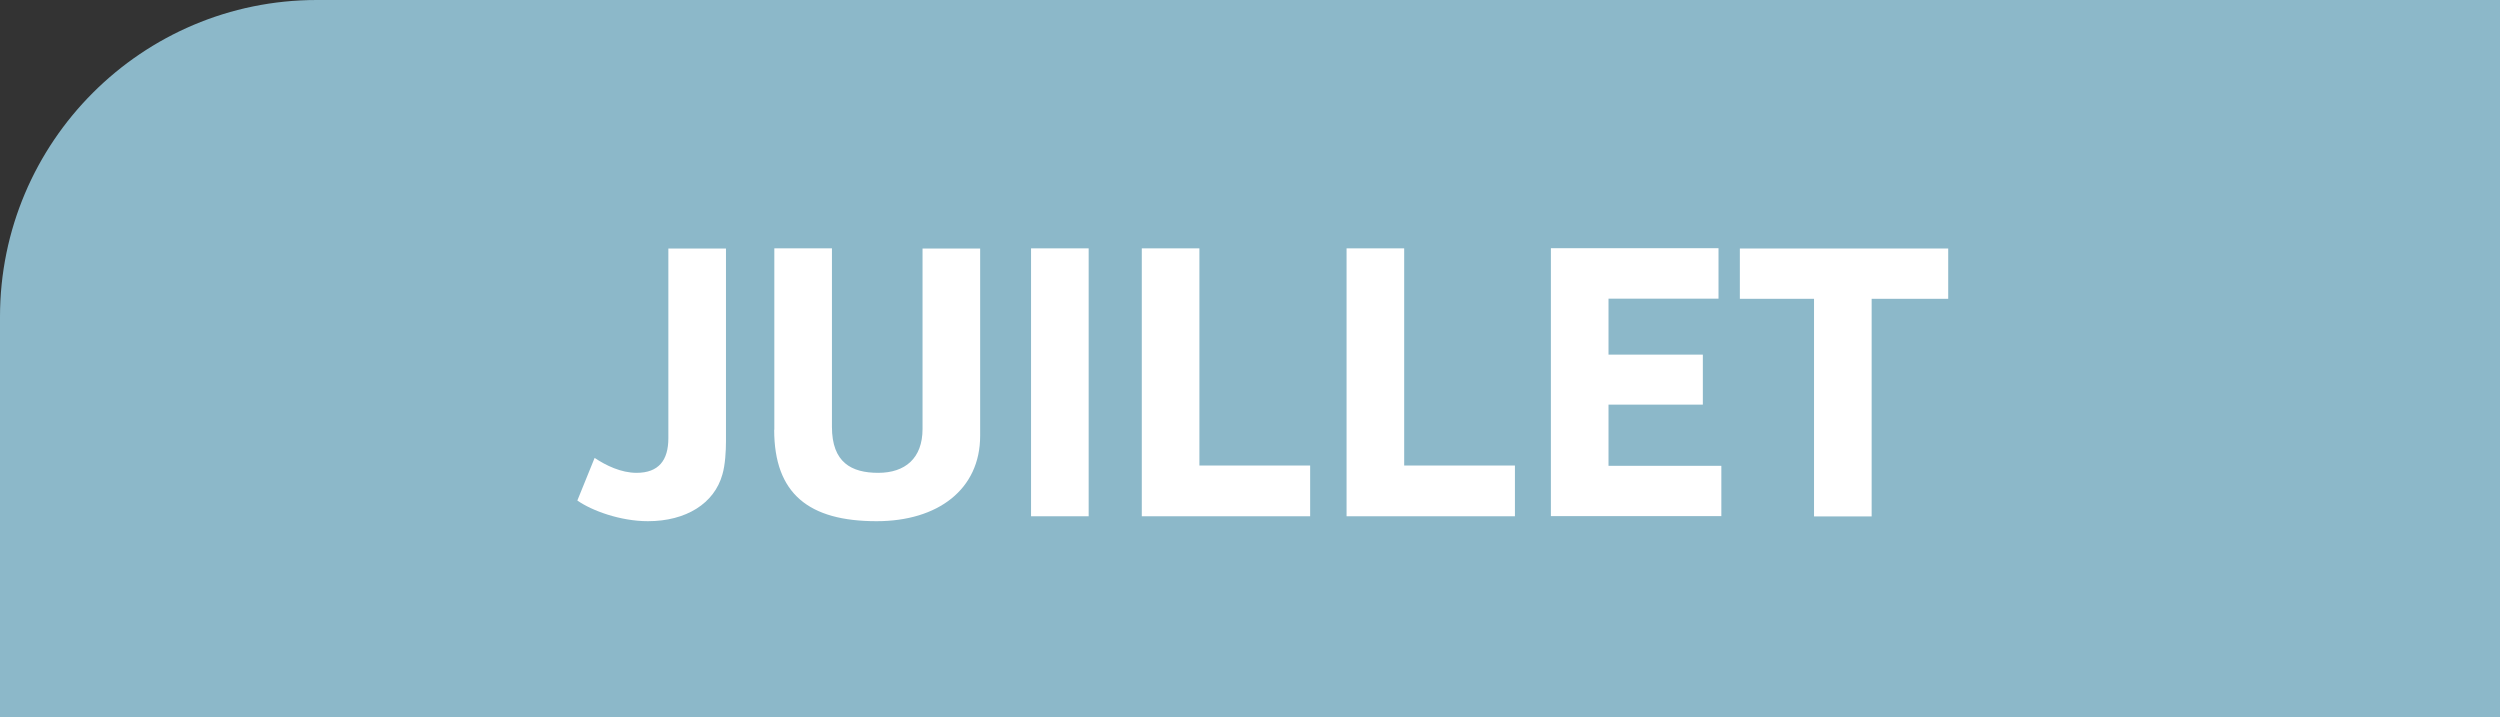
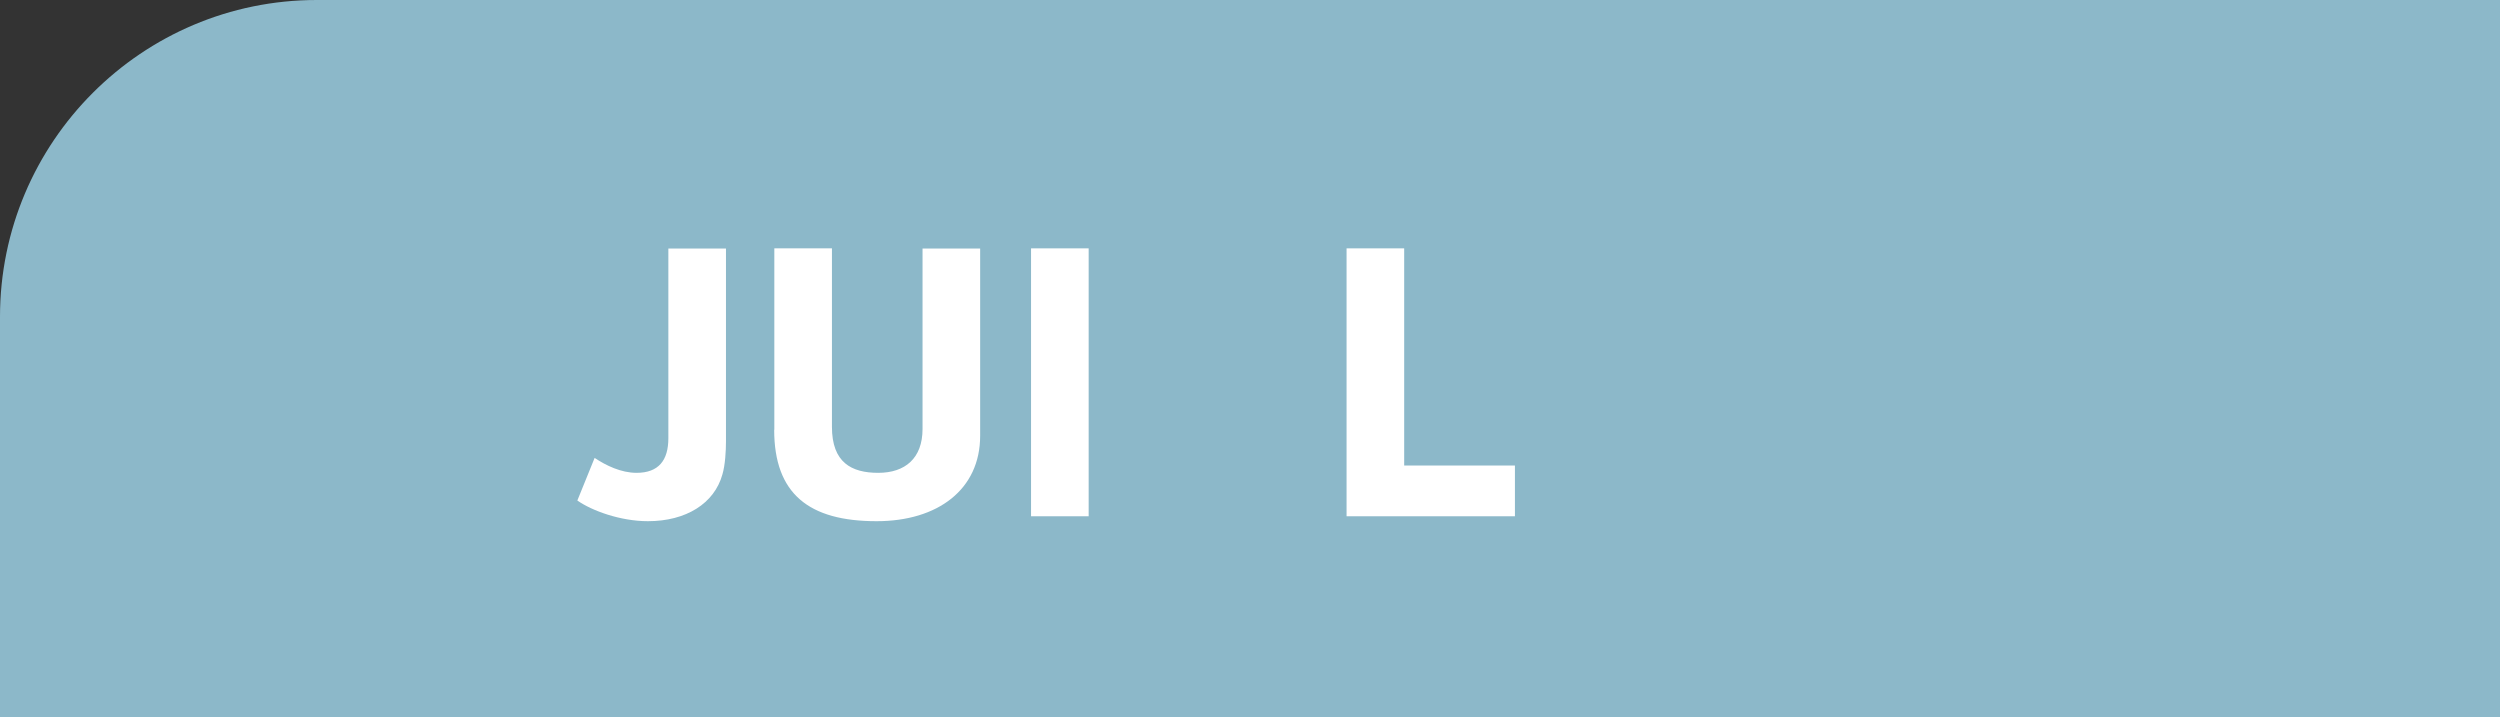
<svg xmlns="http://www.w3.org/2000/svg" id="Calque_2" viewBox="0 0 167.5 48.04">
  <rect x="0" y="0" width="167.5" height="48.04" fill="#333333" stroke="none" />
  <defs>
    <style>.cls-1{fill:#8cb8c9;}.cls-1,.cls-2{stroke-width:0px;}.cls-2{fill:#fff;}</style>
  </defs>
  <g id="Calque_1-2">
    <path class="cls-1" d="m21.23,0h146.27v48.04H0v-26.81C0,9.51,9.51,0,21.23,0Z" />
    <path class="cls-2" d="m38.68,33.54l1.16-2.86c.76.51,1.78,1,2.81,1,1.48,0,2.13-.84,2.13-2.32v-12.71h3.86v12.93c0,.62-.05,1.57-.24,2.21-.54,1.94-2.43,3.13-4.99,3.13-1.84,0-3.75-.7-4.72-1.38Z" />
    <path class="cls-2" d="m51.88,28.79v-12.15h3.86v11.96c0,2.38,1.3,3.08,3.1,3.08s2.97-.97,2.97-2.94v-12.09h3.86v12.55c0,3.59-2.83,5.72-6.94,5.72-4.53,0-6.86-1.83-6.86-6.13Z" />
    <path class="cls-2" d="m72.94,16.64v17.95h-3.86v-17.95h3.86Z" />
-     <path class="cls-2" d="m80.36,16.64v14.55h7.42v3.4h-11.28v-17.95h3.86Z" />
    <path class="cls-2" d="m94.08,16.64v14.55h7.42v3.4h-11.28v-17.95h3.86Z" />
-     <path class="cls-2" d="m115.14,16.64v3.37h-7.37v3.75h6.32v3.35h-6.32v4.1h7.56v3.37h-11.42v-17.95h11.23Z" />
-     <path class="cls-2" d="m116.57,20.02v-3.37h13.96v3.37h-5.13v14.58h-3.86v-14.58h-4.97Z" />
  </g>
</svg>